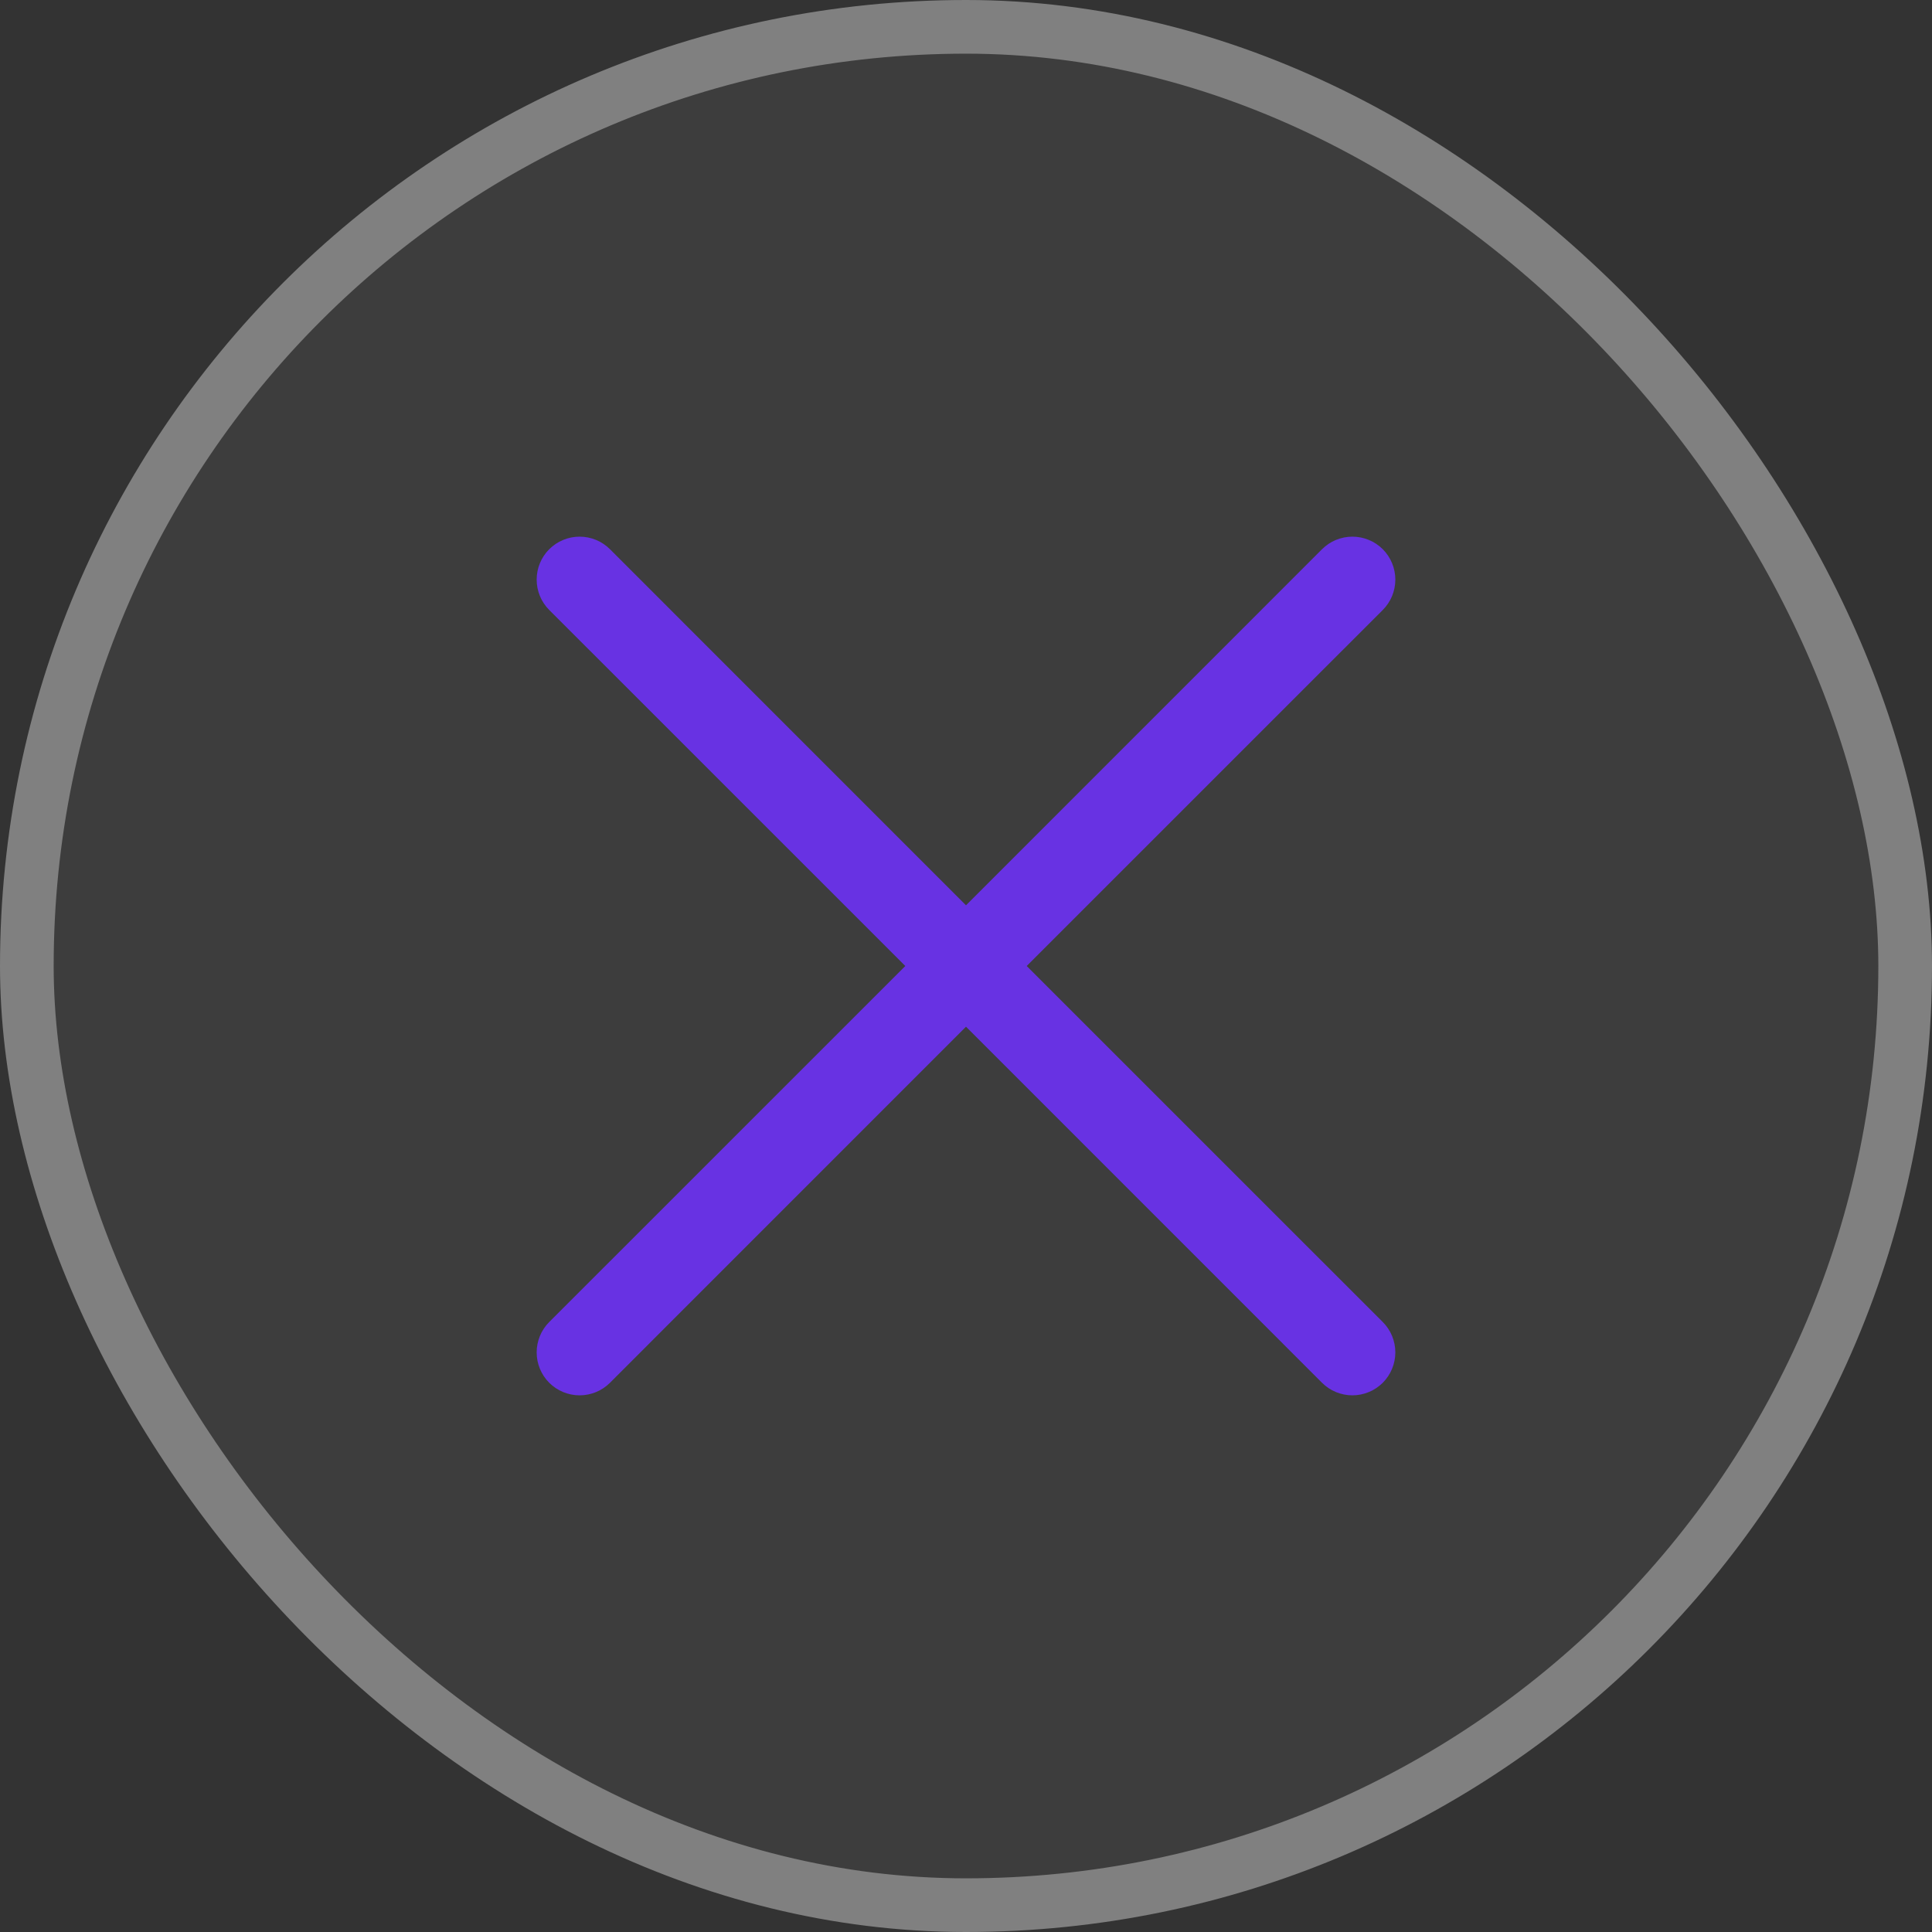
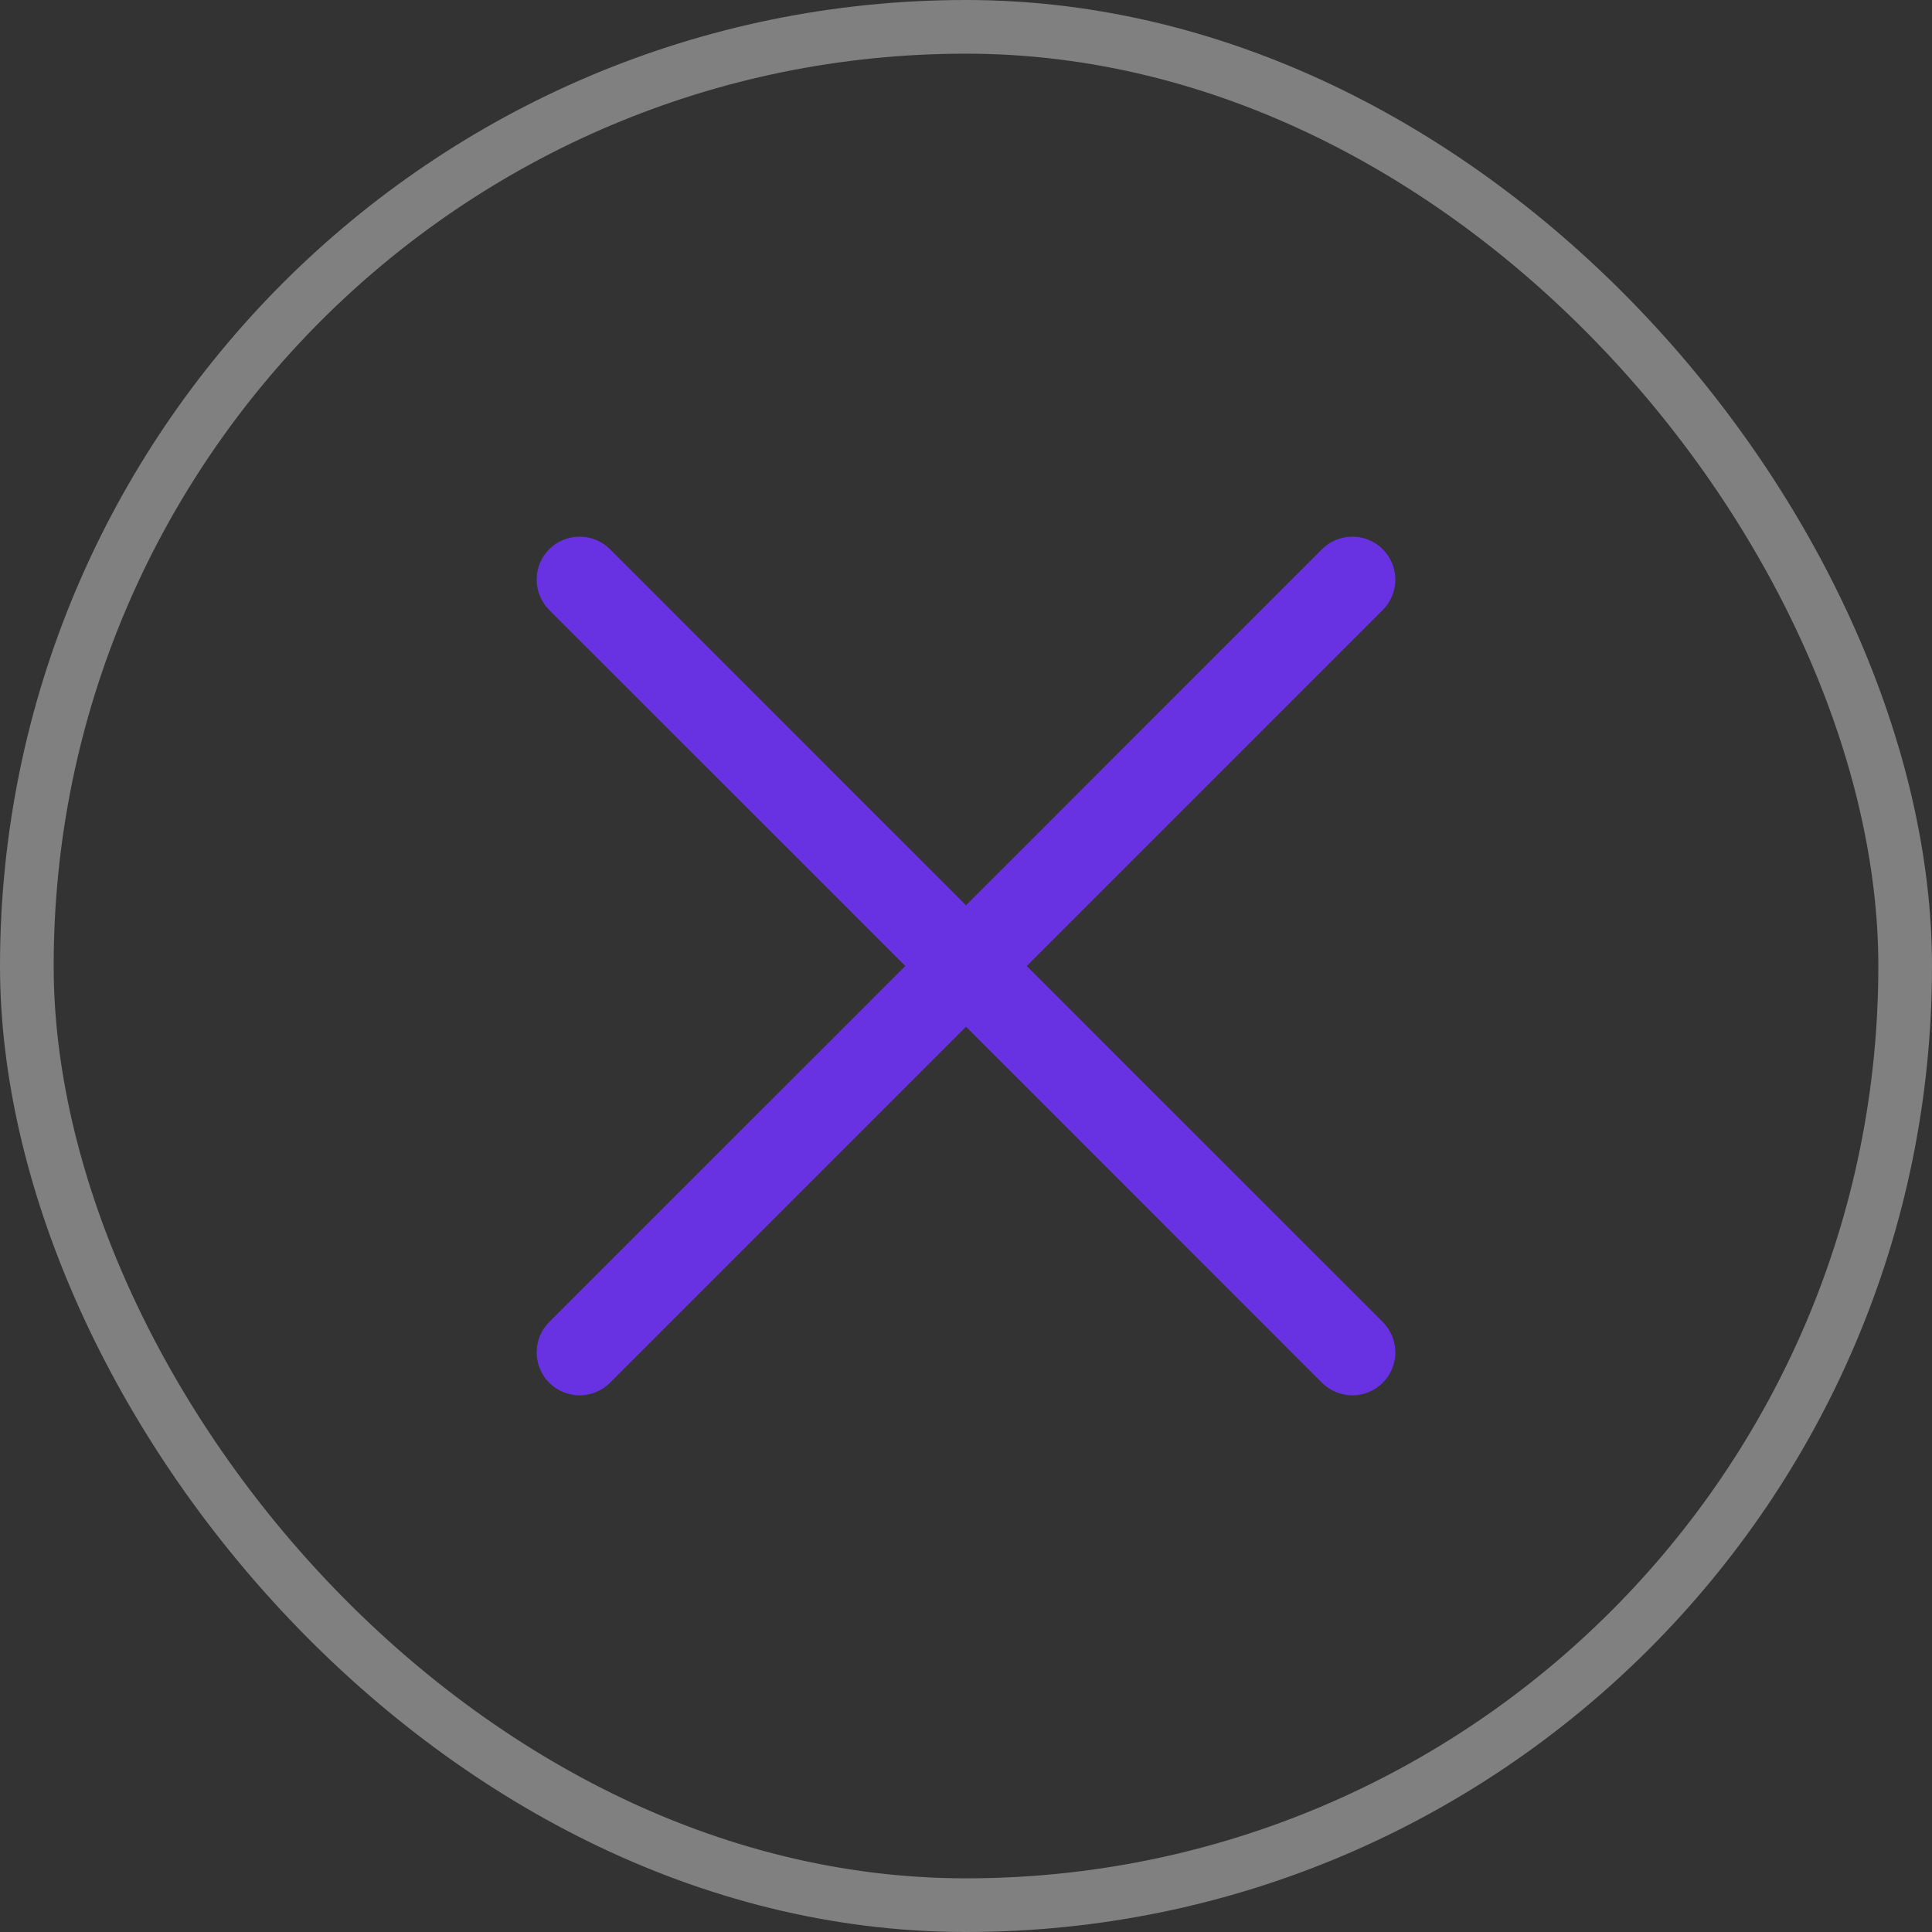
<svg xmlns="http://www.w3.org/2000/svg" width="36" height="36" viewBox="0 0 36 36" fill="none">
  <rect x="0" y="0" width="36" height="36" fill="#333333" stroke="none" />
-   <rect x="0.5" y="0.5" width="35" height="35" rx="17.5" fill="#F5F1FE" fill-opacity="0.05" />
  <rect x="0.5" y="0.5" width="35" height="35" rx="17.5" stroke="#808080" />
  <path d="M25.766 24.634C25.84 24.708 25.899 24.796 25.939 24.893C25.979 24.99 26 25.095 26 25.2C26 25.305 25.979 25.409 25.939 25.506C25.899 25.603 25.84 25.691 25.766 25.766C25.691 25.84 25.603 25.899 25.506 25.939C25.409 25.979 25.305 26 25.2 26C25.095 26 24.99 25.979 24.893 25.939C24.796 25.899 24.708 25.84 24.634 25.766L18 19.131L11.366 25.766C11.216 25.916 11.013 26 10.8 26C10.588 26 10.384 25.916 10.234 25.766C10.084 25.616 10 25.412 10 25.2C10 24.987 10.084 24.784 10.234 24.634L16.869 18L10.234 11.366C10.084 11.216 10 11.013 10 10.8C10 10.588 10.084 10.384 10.234 10.234C10.384 10.084 10.588 10 10.8 10C11.013 10 11.216 10.084 11.366 10.234L18 16.869L24.634 10.234C24.784 10.084 24.987 10 25.2 10C25.412 10 25.616 10.084 25.766 10.234C25.916 10.384 26 10.588 26 10.8C26 11.013 25.916 11.216 25.766 11.366L19.131 18L25.766 24.634Z" fill="#6832E3" />
</svg>